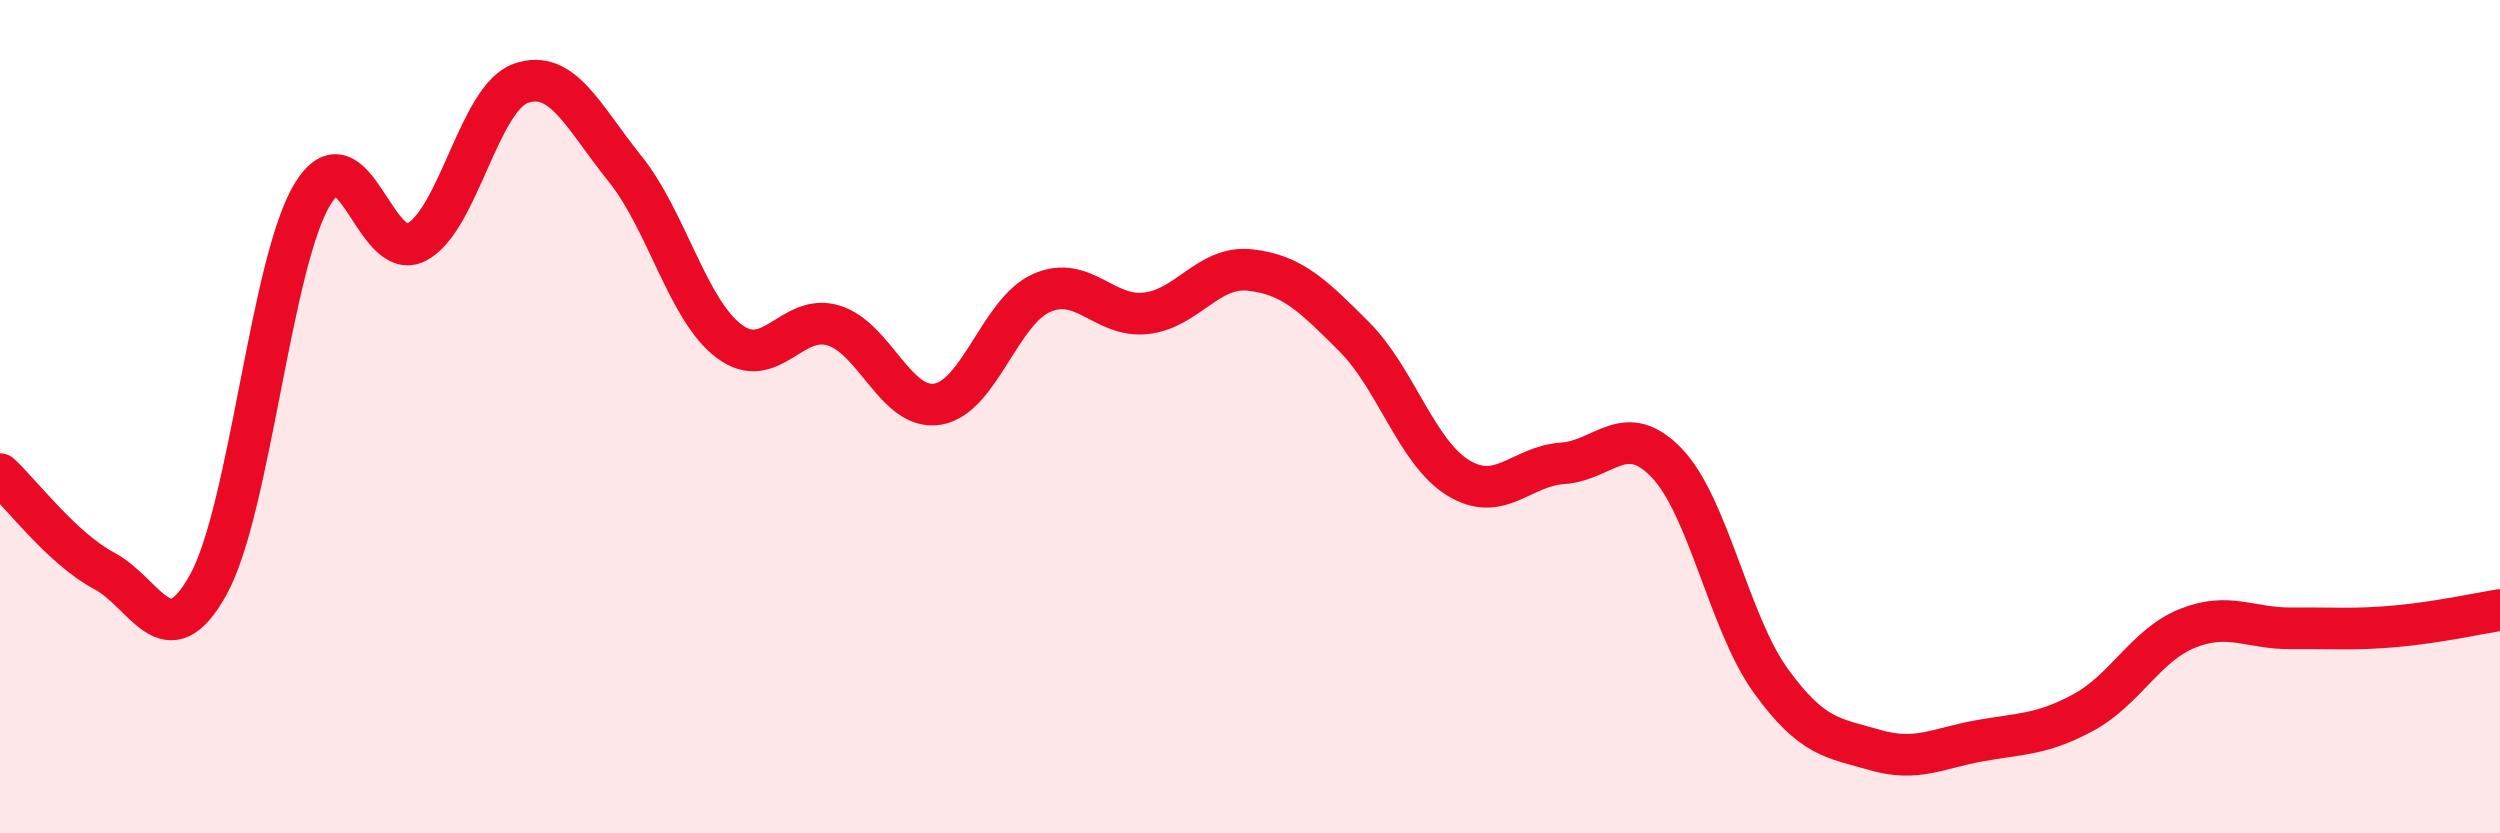
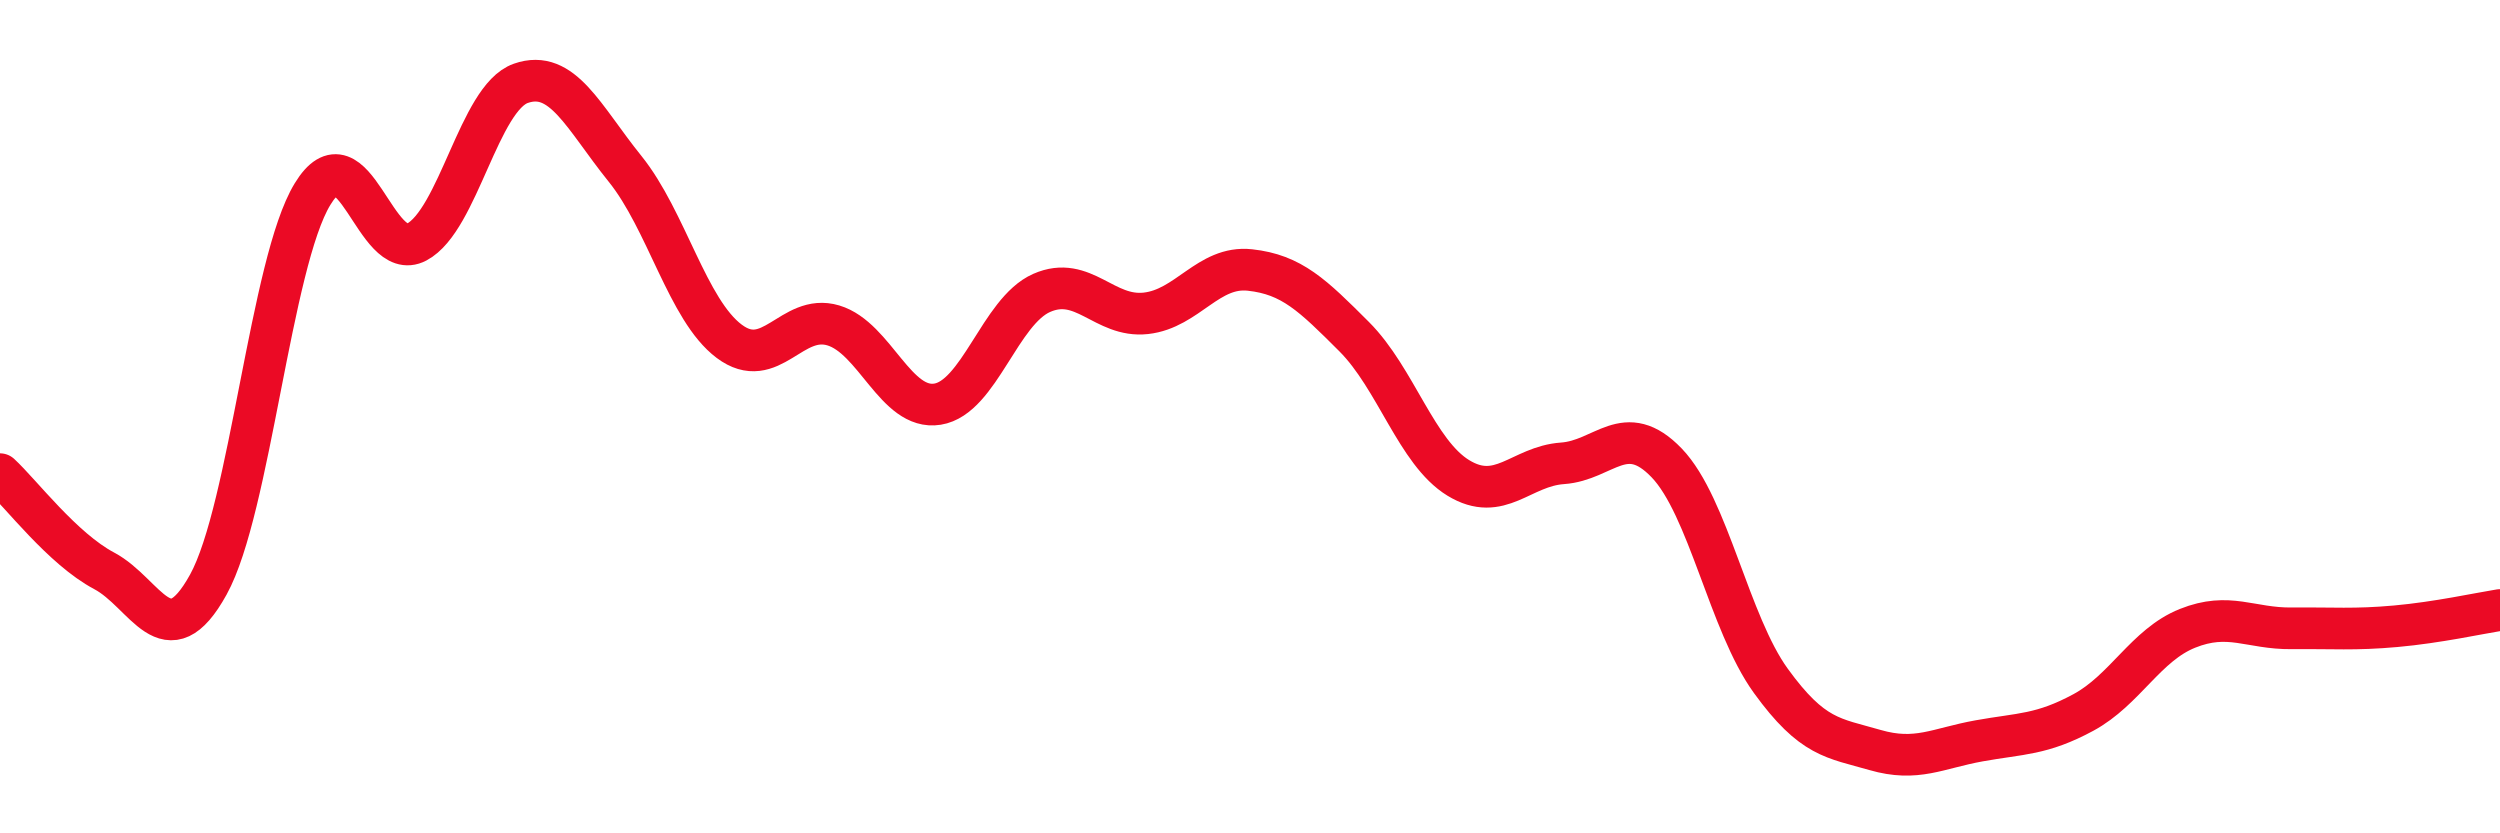
<svg xmlns="http://www.w3.org/2000/svg" width="60" height="20" viewBox="0 0 60 20">
-   <path d="M 0,11.38 C 0.5,11.84 1.5,13.17 2.5,13.7 C 3.5,14.23 4,15.84 5,14.03 C 6,12.22 6.5,6.3 7.5,4.66 C 8.5,3.02 9,6.34 10,5.81 C 11,5.28 11.5,2.35 12.5,2 C 13.5,1.65 14,2.81 15,4.05 C 16,5.29 16.5,7.44 17.5,8.19 C 18.5,8.94 19,7.51 20,7.81 C 21,8.11 21.5,9.86 22.5,9.7 C 23.5,9.54 24,7.47 25,7.03 C 26,6.59 26.5,7.63 27.5,7.52 C 28.5,7.41 29,6.37 30,6.48 C 31,6.59 31.5,7.08 32.5,8.08 C 33.5,9.08 34,10.86 35,11.47 C 36,12.08 36.5,11.19 37.5,11.12 C 38.5,11.05 39,10.07 40,11.11 C 41,12.15 41.5,14.96 42.5,16.34 C 43.5,17.72 44,17.71 45,18 C 46,18.29 46.5,17.96 47.5,17.78 C 48.5,17.6 49,17.64 50,17.1 C 51,16.56 51.5,15.48 52.5,15.08 C 53.5,14.68 54,15.09 55,15.08 C 56,15.07 56.5,15.12 57.5,15.03 C 58.5,14.94 59.5,14.72 60,14.64L60 20L0 20Z" fill="#EB0A25" opacity="0.1" stroke-linecap="round" stroke-linejoin="round" />
  <path d="M 0,11.38 C 0.5,11.84 1.5,13.17 2.5,13.7 C 3.5,14.23 4,15.84 5,14.03 C 6,12.22 6.5,6.3 7.5,4.66 C 8.5,3.02 9,6.34 10,5.81 C 11,5.28 11.5,2.35 12.5,2 C 13.5,1.65 14,2.81 15,4.05 C 16,5.29 16.5,7.44 17.5,8.19 C 18.5,8.94 19,7.51 20,7.81 C 21,8.11 21.5,9.86 22.5,9.7 C 23.5,9.54 24,7.47 25,7.03 C 26,6.59 26.5,7.63 27.5,7.52 C 28.5,7.41 29,6.37 30,6.48 C 31,6.59 31.5,7.08 32.5,8.08 C 33.5,9.08 34,10.86 35,11.47 C 36,12.08 36.5,11.19 37.5,11.12 C 38.5,11.05 39,10.07 40,11.11 C 41,12.15 41.5,14.96 42.5,16.34 C 43.5,17.72 44,17.71 45,18 C 46,18.29 46.5,17.96 47.5,17.78 C 48.5,17.6 49,17.64 50,17.1 C 51,16.56 51.5,15.48 52.5,15.08 C 53.5,14.68 54,15.09 55,15.08 C 56,15.07 56.5,15.12 57.5,15.03 C 58.5,14.94 59.5,14.72 60,14.64" stroke="#EB0A25" stroke-width="1" fill="none" stroke-linecap="round" stroke-linejoin="round" />
</svg>